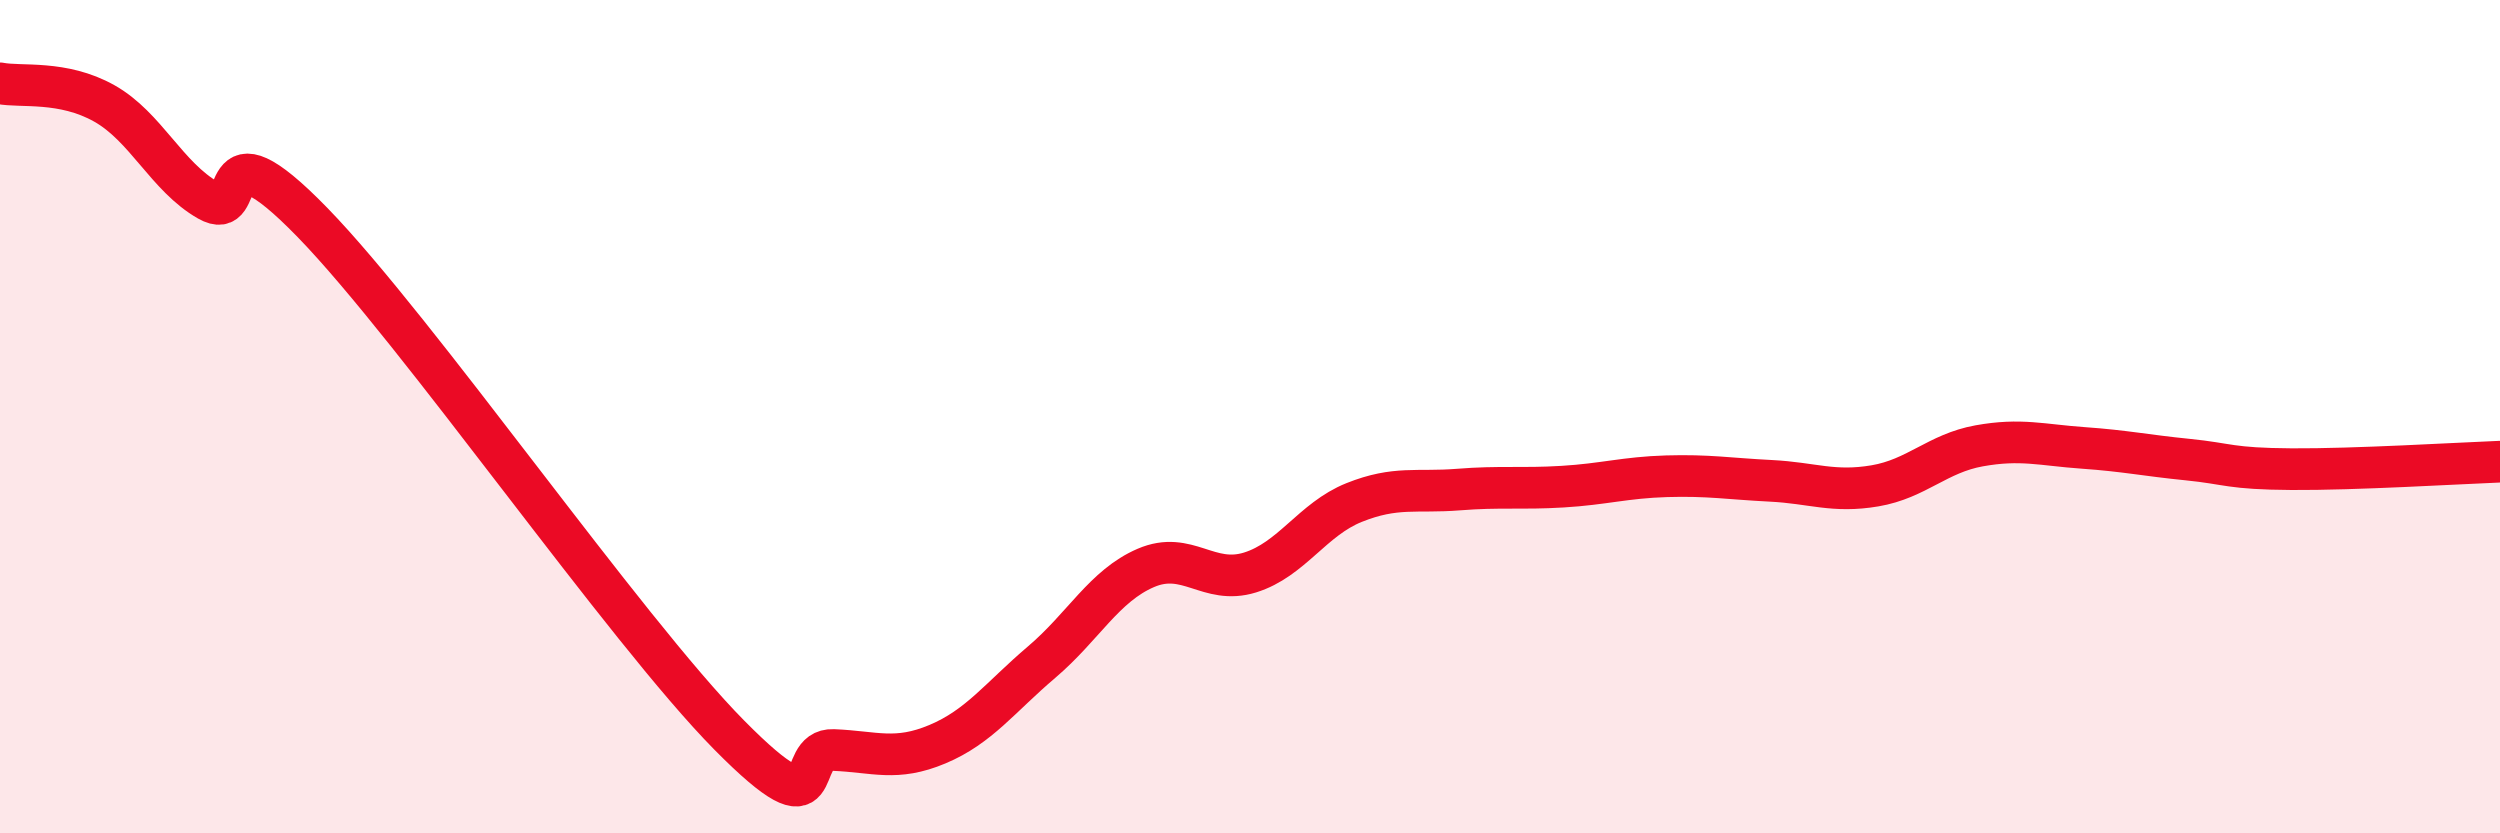
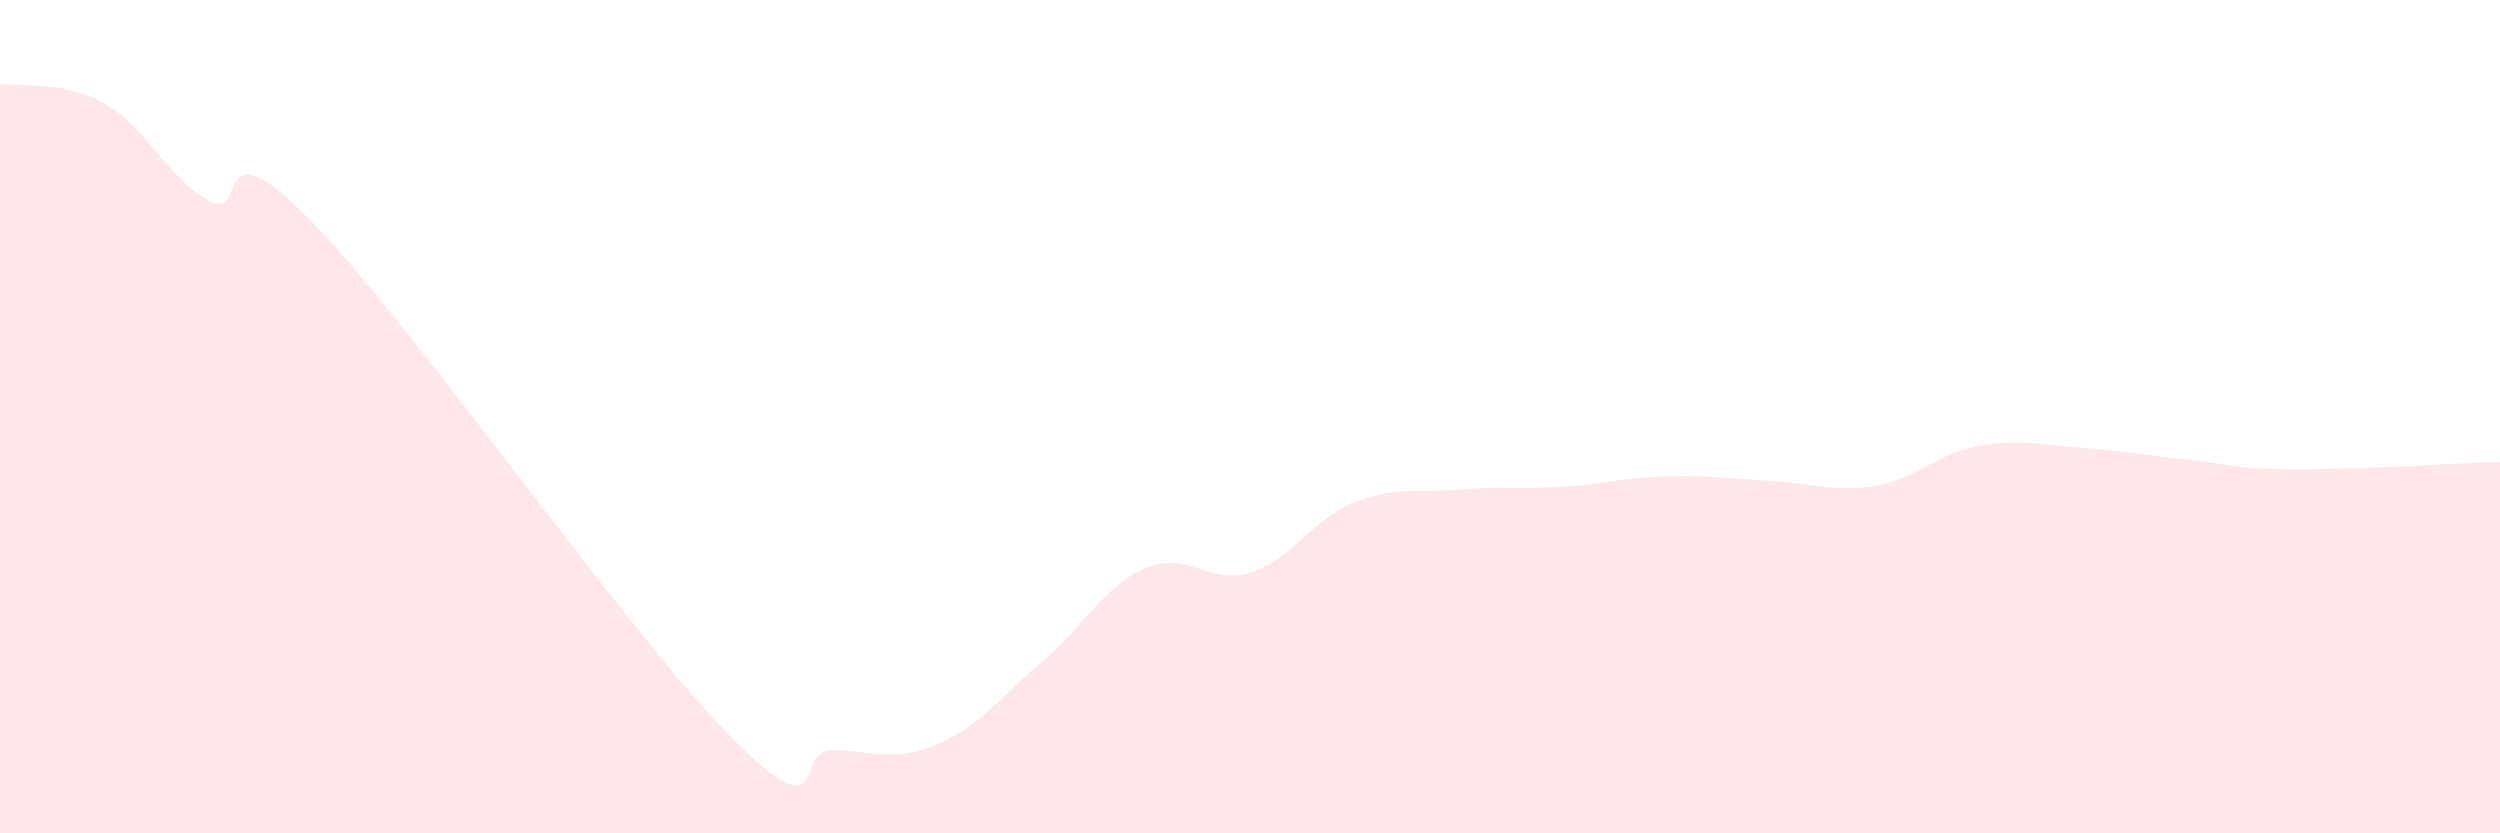
<svg xmlns="http://www.w3.org/2000/svg" width="60" height="20" viewBox="0 0 60 20">
  <path d="M 0,2 C 0.5,2.1 1.5,1.92 2.5,2.48 C 3.5,3.04 4,4.24 5,4.81 C 6,5.38 5,2.77 7.5,5.34 C 10,7.91 15,15.11 17.5,17.64 C 20,20.17 19,17.96 20,18 C 21,18.04 21.5,18.28 22.5,17.86 C 23.5,17.44 24,16.74 25,15.89 C 26,15.04 26.5,14.06 27.5,13.63 C 28.5,13.2 29,14.05 30,13.74 C 31,13.43 31.5,12.46 32.5,12.06 C 33.5,11.66 34,11.83 35,11.75 C 36,11.67 36.5,11.74 37.5,11.68 C 38.5,11.62 39,11.46 40,11.43 C 41,11.4 41.5,11.49 42.5,11.54 C 43.5,11.59 44,11.83 45,11.66 C 46,11.49 46.5,10.88 47.5,10.7 C 48.5,10.52 49,10.68 50,10.75 C 51,10.82 51.5,10.93 52.5,11.03 C 53.5,11.13 53.5,11.25 55,11.26 C 56.5,11.27 59,11.12 60,11.08L60 20L0 20Z" fill="#EB0A25" opacity="0.1" stroke-linecap="round" stroke-linejoin="round" />
-   <path d="M 0,2 C 0.5,2.1 1.5,1.92 2.5,2.48 C 3.5,3.04 4,4.24 5,4.81 C 6,5.38 5,2.77 7.5,5.34 C 10,7.91 15,15.11 17.5,17.64 C 20,20.17 19,17.96 20,18 C 21,18.04 21.5,18.28 22.5,17.86 C 23.5,17.44 24,16.74 25,15.89 C 26,15.04 26.5,14.06 27.5,13.63 C 28.5,13.2 29,14.05 30,13.74 C 31,13.43 31.5,12.46 32.5,12.06 C 33.5,11.66 34,11.83 35,11.75 C 36,11.67 36.5,11.74 37.5,11.68 C 38.5,11.62 39,11.46 40,11.43 C 41,11.4 41.5,11.49 42.5,11.54 C 43.5,11.59 44,11.83 45,11.66 C 46,11.49 46.5,10.88 47.5,10.7 C 48.5,10.52 49,10.68 50,10.75 C 51,10.82 51.5,10.93 52.5,11.03 C 53.5,11.13 53.5,11.25 55,11.26 C 56.5,11.27 59,11.12 60,11.08" stroke="#EB0A25" stroke-width="1" fill="none" stroke-linecap="round" stroke-linejoin="round" />
</svg>